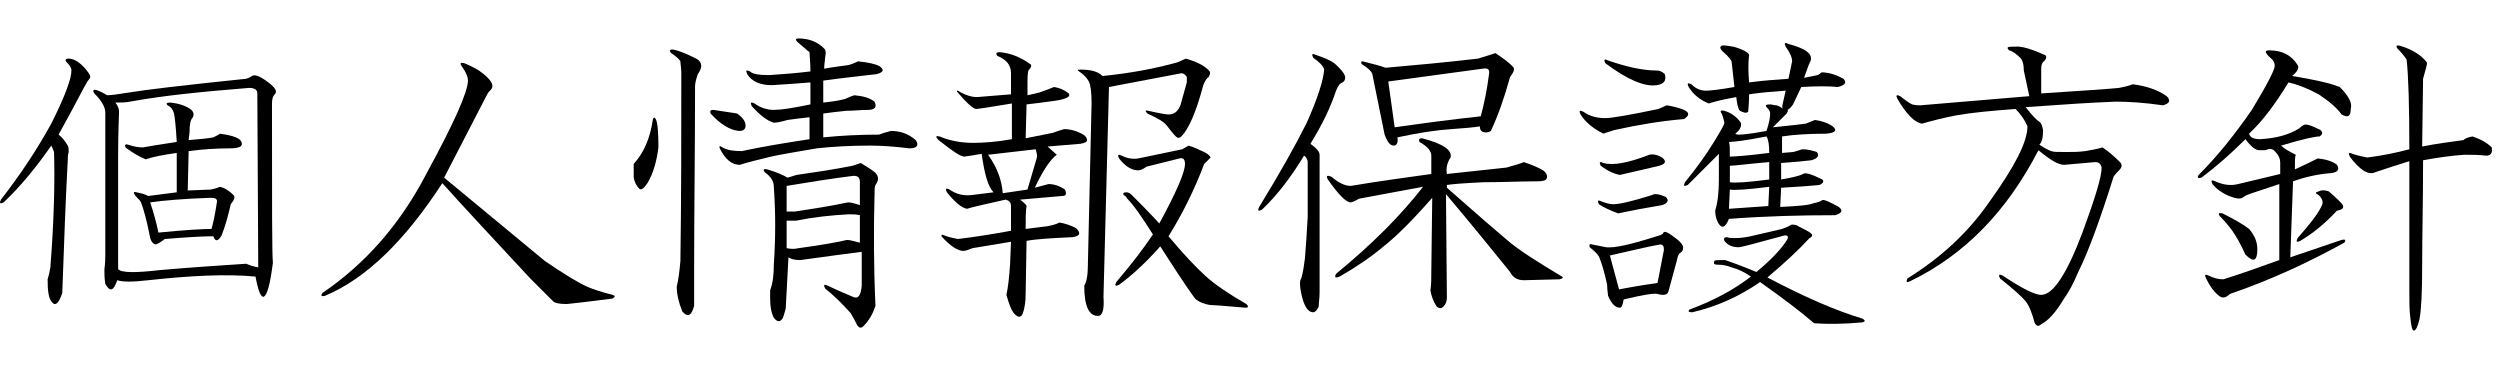
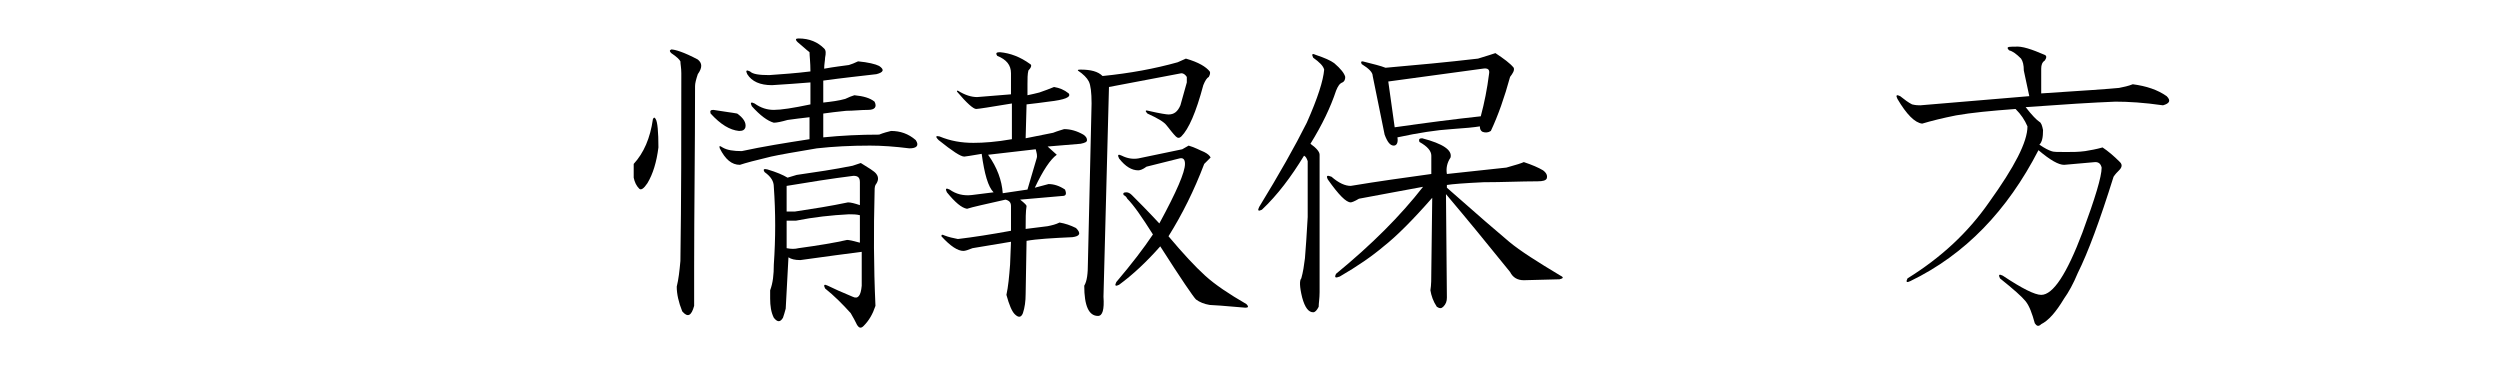
<svg xmlns="http://www.w3.org/2000/svg" version="1.1" id="レイヤー_1" x="0px" y="0px" viewBox="0 0 273 40" style="enable-background:new 0 0 273 40;" xml:space="preserve">
  <g>
    <g>
-       <path d="M9.7,8c0.2,0.3,0.2,0.5,0,0.7C9.5,8.9,9.4,9.2,9.2,9.5c-0.9,1.7-1.8,3.4-2.8,5.2c0.4,0.3,0.7,0.7,1,1.2    c0.1,0.2,0.1,0.4,0.1,0.7c-0.1,0.3-0.1,0.6-0.1,0.9C7.2,21.2,7,26.1,6.8,32c-0.4,1.2-0.8,1.5-1.2,0.9c-0.3-0.4-0.4-1.2-0.4-2.4    c0.1-0.3,0.2-0.7,0.3-1.3c0.4-5.1,0.5-9.4,0.4-12.6c-0.1-0.3-0.2-0.5-0.3-0.7c-1.6,2.3-3.3,4.4-5.2,6.2c-0.4,0.2-0.5,0.1-0.3-0.3    c2.1-2.7,3.9-5.4,5.5-8.3c1.5-3,2.2-4.9,2.2-5.8c0-0.3-0.2-0.6-0.6-1c-0.1-0.2,0-0.3,0.3-0.3C8.2,6.4,9,7,9.7,8z M29.3,9    c0.8,0.6,1,1,0.7,1.3c-0.2,0.2-0.3,0.5-0.3,1c0,10.7,0,16.5,0.1,17.4c-0.3,2.3-0.6,3.5-1,3.7c-0.3,0.1-0.6-0.6-0.9-2.2    c-3.2-0.3-7.1-0.1-11.7,0.4c-1.7,0.2-2.8,0.2-3.4,0c-0.4,1.2-0.8,1.3-1.3,0.4c-0.1-0.6-0.1-1.1-0.1-1.6c0.1-0.7,0.1-1.2,0.1-1.6    V12.3c0-0.6-0.4-1.3-1.2-2.1c-0.2-0.3-0.1-0.4,0.1-0.4c0.4,0.1,0.8,0.3,1.3,0.6c0.4,0,1.2-0.1,2.4-0.3c1.8-0.3,6-0.8,12.8-1.5    c0.3-0.1,0.5-0.2,0.6-0.3C27.8,8.1,28.4,8.3,29.3,9z M14.2,11.1c-0.5,0.1-1,0.1-1.6,0.1c0.3,0.4,0.4,0.7,0.4,1    c-0.1,2.6-0.1,4.2-0.1,4.9v12.3c0.4,0.4,1.9,0.4,4.5,0.1c3.4-0.3,6.5-0.5,9.5-0.7c0.4,0.2,0.8,0.3,1.3,0.4l-0.1-19    c0-0.4-0.3-0.6-0.9-0.6C22.3,10,18,10.4,14.2,11.1z M20.9,12c0.3,0.3,0.3,0.6,0.1,0.9c-0.2,0.2-0.3,0.7-0.3,1.5l-0.1,0.9    c1.3-0.1,2.2-0.2,2.7-0.3c0.4-0.2,0.6-0.3,0.7-0.4c1.5,0.2,2.3,0.5,2.4,1c0.1,0.4-0.3,0.6-1.3,0.6c-1.5,0-3,0.1-4.5,0.3l-0.1,4.3    l2.5-0.1c0.5-0.1,0.8-0.2,1-0.3c0.5,0.1,1,0.4,1.5,0.9c0.2,0.2,0.1,0.5-0.3,1c-0.3,1.3-0.6,2.4-1,3.4c-0.4,0.7-0.7,0.7-0.9,0.1    c-1.1,0-2.9,0.1-5.3,0.3c-0.4,0.3-0.7,0.5-1,0.6c-0.4-0.1-0.6-0.5-0.7-1.2c-0.3-1.5-0.6-2.6-0.9-3.4c-0.1-0.2-0.3-0.4-0.6-0.7    c-0.3-0.4-0.2-0.5,0.1-0.4c0.5,0.1,0.9,0.2,1.3,0.4l3.1-0.4v-4.3c-1.4,0.2-2.5,0.4-3.4,0.7c-0.7-0.3-1.4-0.7-2.2-1.3    c-0.1-0.3,0-0.4,0.3-0.3c0.6,0.2,1.1,0.3,1.6,0.3c0.5-0.1,1.7-0.3,3.7-0.6c-0.1-1.7-0.2-2.7-0.3-3.1c-0.1-0.4-0.3-0.7-0.7-0.9    c-0.2-0.2-0.1-0.3,0.3-0.3C19.6,11.3,20.4,11.6,20.9,12z M16.4,22.1c0.4,1.2,0.7,2.3,0.9,3.3c3-0.3,4.9-0.4,5.8-0.4    c0.2-0.7,0.4-1.7,0.6-3c0-0.3-0.2-0.4-0.7-0.4C20,21.7,17.8,21.9,16.4,22.1z" />
-       <path d="M52.3,7.7c1.4,1,1.8,1.7,1.2,2.2c-0.2,0.2-0.3,0.4-0.4,0.6c-1.6,3.1-3.1,6-4.6,8.9l11,9.1c2.2,1.5,3.7,2.4,4.6,2.8    c0.7,0.3,1.6,0.6,2.8,0.9c0.3,0.1,0.3,0.2,0,0.4c-2.3,0.3-4,0.5-5,0.6c-0.8,0-1.3-0.1-1.5-0.3l-2.5-2.5c-3.8-4.1-7-7.5-9.6-10.4    c-4.1,6.3-8.3,10.4-12.8,12.3c-0.4,0.1-0.5,0-0.3-0.3c4.7-3.2,8.5-7.5,11.4-13.1c3-5.5,4.5-8.9,4.5-10.1c0-0.4-0.2-0.9-0.7-1.6    c-0.2-0.3-0.1-0.4,0.3-0.3C51.2,7.1,51.8,7.4,52.3,7.7z" />
      <path d="M71.9,16.1c-0.2,1.6-0.6,2.9-1.2,3.9c-0.4,0.6-0.7,0.8-0.9,0.6c-0.3-0.3-0.5-0.7-0.6-1.2v-1.5c1.1-1.2,1.8-2.8,2.1-4.9    c0.1-0.2,0.2-0.2,0.3,0C71.8,13.3,71.9,14.4,71.9,16.1z M76.2,6.5c0.5,0.4,0.5,0.9,0,1.6c-0.2,0.6-0.3,1-0.3,1.3    c0,7-0.1,13.6-0.1,19.7c0,1.6,0,3,0,4.3c-0.3,1.1-0.7,1.3-1.3,0.6c-0.4-1-0.6-1.9-0.6-2.7c0.2-0.8,0.3-1.7,0.4-2.8    c0.1-6.8,0.1-13.7,0.1-20.5c0-0.6-0.1-1-0.1-1.3c-0.1-0.2-0.4-0.5-1-0.9c-0.2-0.2-0.2-0.3,0-0.4C73.7,5.4,74.7,5.7,76.2,6.5z     M80.5,12.4c0.7,0.5,1,1,0.9,1.5c-0.1,0.3-0.3,0.4-0.7,0.4c-1-0.1-2-0.7-3.1-1.9c-0.1-0.3,0-0.4,0.3-0.4    C79.1,12.2,80,12.3,80.5,12.4z M90,5.3c0.2,0.2,0.2,0.5,0.1,1C90.1,6.6,90,7,90,7.5c1.1-0.2,2-0.3,2.7-0.4c0.3-0.1,0.6-0.2,1-0.4    C94.8,6.8,95.6,7,96,7.2c0.6,0.4,0.5,0.7-0.3,0.9c-1.7,0.2-3.6,0.4-5.8,0.7v2.4c0.9-0.1,1.7-0.2,2.4-0.4c0.4-0.2,0.7-0.3,1-0.4    c1,0.1,1.7,0.3,2.2,0.7c0.3,0.6,0,0.9-0.7,0.9c-0.8,0-1.6,0.1-2.4,0.1c-1,0.1-1.8,0.2-2.5,0.3V15c2-0.2,4-0.3,6.1-0.3    c0.5-0.2,0.9-0.3,1.3-0.4c1,0,1.9,0.3,2.7,1c0.4,0.6,0.1,0.9-0.7,0.9c-1.6-0.2-3-0.3-4.3-0.3c-2.1,0-4,0.1-5.8,0.3    c-2.4,0.4-4.1,0.7-5,0.9c-1.7,0.4-2.8,0.7-3.4,0.9c-0.9,0-1.6-0.6-2.2-1.8c-0.1-0.3,0-0.3,0.3-0.1c0.5,0.3,1.2,0.4,2.1,0.4    c2.3-0.5,4.8-0.9,7.4-1.3v-2.4c-0.9,0.1-1.7,0.2-2.4,0.3c-0.7,0.2-1.2,0.3-1.5,0.3c-0.7-0.2-1.5-0.8-2.4-1.8    c-0.2-0.4-0.1-0.5,0.3-0.3c0.7,0.5,1.4,0.7,2.1,0.7c0.8,0,2.1-0.2,4-0.6V9c-1.2,0.1-2.6,0.2-4.2,0.3c-1.3,0-2.2-0.4-2.7-1.2    c-0.2-0.4-0.1-0.5,0.3-0.3c0.3,0.3,1,0.4,2.1,0.4c1.4-0.1,2.9-0.2,4.5-0.4c0-1-0.1-1.7-0.1-2.1C88,5.4,87.6,5,87.1,4.6    c-0.3-0.3-0.2-0.4,0.1-0.4C88.4,4.2,89.3,4.6,90,5.3z M95.7,19c0.3,0.4,0.2,0.8-0.1,1.2c-0.1,0.2-0.1,0.5-0.1,1    c-0.1,3.8-0.1,7.8,0.1,12.2c-0.3,0.9-0.7,1.6-1.3,2.2c-0.3,0.3-0.5,0.2-0.7-0.1c-0.2-0.4-0.4-0.8-0.7-1.3c-0.9-1-1.8-1.9-2.8-2.7    c-0.2-0.4-0.1-0.5,0.3-0.3c0.6,0.3,1.5,0.7,2.7,1.2c0.6,0.3,0.9-0.1,1-1.2v-3.7c-1.6,0.2-3.8,0.5-6.7,0.9c-0.6,0-1-0.1-1.3-0.3    c-0.1,2-0.2,3.9-0.3,5.6c-0.1,0.4-0.2,0.7-0.3,1c-0.3,0.5-0.6,0.5-1,0c-0.3-0.6-0.4-1.3-0.4-2.1v-0.9c0.3-0.8,0.4-1.7,0.4-2.8    c0.2-2.9,0.2-5.7,0-8.5c0-0.6-0.3-1.1-1-1.6c-0.2-0.3-0.1-0.4,0.3-0.3c1,0.3,1.7,0.6,2.2,0.9l1-0.3c2.1-0.3,4.1-0.6,6.1-1l0.9-0.3    C94.8,18.3,95.5,18.7,95.7,19z M85.9,20.3v2.8c0.3,0,0.6,0,0.9,0c2-0.3,3.9-0.6,5.8-1c0.3,0,0.7,0.1,1.3,0.3v-2.5    c0-0.5-0.2-0.7-0.7-0.7C90.8,19.5,88.3,19.9,85.9,20.3z M93.9,26.5v-3c-0.4-0.1-0.8-0.1-1.2-0.1c-1.9,0.1-3.8,0.3-5.8,0.7    c-0.3,0-0.6,0-1,0v3c0.5,0.1,0.9,0.1,1.3,0c2.2-0.3,4-0.6,5.3-0.9C92.7,26.2,93.2,26.3,93.9,26.5z" />
      <path d="M112.3,7.7c-0.1,0.4-0.1,0.9-0.1,1.5v1.2c0.5-0.1,0.9-0.2,1.3-0.3c0.6-0.2,1.1-0.4,1.6-0.6c0.6,0.1,1.1,0.3,1.6,0.7    c0.3,0.4-0.4,0.7-2.2,0.9c-0.7,0.1-1.5,0.2-2.4,0.3l-0.1,3.7l3-0.6c0.5-0.2,0.9-0.3,1.2-0.4c0.7,0,1.4,0.2,2.1,0.6    c0.3,0.2,0.4,0.4,0.4,0.6c0,0.2-0.2,0.3-0.7,0.4c-1.1,0.1-2.3,0.2-3.6,0.3l1,0.9c-0.7,0.5-1.5,1.7-2.4,3.6l1.5-0.4    c0.6,0,1.2,0.2,1.8,0.6c0.2,0.5,0.1,0.7-0.3,0.7l-4.6,0.4c0.5,0.4,0.7,0.6,0.7,0.7c-0.1,0.6-0.1,1.4-0.1,2.5l2.4-0.3    c0.5-0.1,0.9-0.2,1.3-0.4c0.6,0.1,1.2,0.3,1.8,0.6c0.6,0.6,0.4,0.9-0.4,1c-2.2,0.1-3.9,0.2-5,0.4l-0.1,5.8c0,0.8-0.1,1.5-0.3,2.1    c-0.2,0.5-0.5,0.5-0.9,0.1c-0.3-0.3-0.6-1-0.9-2.1c0.2-0.9,0.3-2,0.4-3.3l0.1-2.5l-4.2,0.7c-0.5,0.2-0.8,0.3-1,0.3    c-0.6,0-1.4-0.5-2.4-1.6c0-0.2,0.1-0.2,0.3-0.1c0.5,0.2,1,0.3,1.5,0.4c1.7-0.2,3.6-0.5,5.8-0.9v-2.7c0-0.4-0.2-0.6-0.6-0.7    c-2.2,0.5-3.6,0.8-4.2,1c-0.6-0.1-1.3-0.7-2.2-1.8c-0.2-0.4-0.1-0.5,0.3-0.3c0.7,0.5,1.5,0.7,2.4,0.6l2.4-0.3    c-0.6-0.6-1-2-1.3-4.2c-1.2,0.2-1.8,0.3-1.9,0.3c-0.4,0-1.3-0.6-2.8-1.8c-0.4-0.4-0.3-0.5,0.1-0.4c1.2,0.5,2.4,0.7,3.7,0.7    c1.1,0,2.5-0.1,4.2-0.4v-3.9c-2.4,0.4-3.7,0.6-3.9,0.6c-0.3,0-1-0.6-2.1-1.9c0-0.1,0-0.1,0.1-0.1c0.8,0.5,1.5,0.7,2.1,0.7l3.7-0.3    V8c0-0.9-0.5-1.5-1.5-1.9c-0.2-0.3-0.1-0.4,0.3-0.4c1.1,0.1,2.2,0.5,3.3,1.3C112.7,7.1,112.6,7.4,112.3,7.7z M107.9,16.9    c1,1.4,1.5,2.8,1.6,4.2l2.7-0.4l1-3.4c0.1-0.3,0-0.6-0.1-1L107.9,16.9z M132.1,7.8c0.1,0.2,0,0.4-0.1,0.6    c-0.2,0.1-0.4,0.4-0.6,0.9c-0.8,3-1.6,4.8-2.4,5.6c-0.2,0.2-0.4,0.2-0.6,0c-0.3-0.3-0.6-0.7-1-1.2c-0.3-0.4-1-0.8-2.1-1.3    c-0.3-0.3-0.2-0.4,0.1-0.3c1.3,0.3,2,0.4,2.2,0.4c0.6,0,1-0.3,1.3-1l0.7-2.5V8.4c-0.2-0.3-0.4-0.4-0.6-0.4l-7.9,1.5l-0.6,22.9    c0.1,1.4-0.1,2.1-0.6,2.1c-1,0-1.5-1.1-1.5-3.3c0.3-0.5,0.4-1.3,0.4-2.5l0.4-17.4c0-1.2-0.1-2-0.3-2.4c-0.2-0.4-0.6-0.8-1.2-1.2    c0-0.1,0.1-0.1,0.3-0.1c1.1,0,1.9,0.2,2.4,0.7c3-0.3,5.7-0.8,8.2-1.5l0.9-0.4C130.9,6.8,131.7,7.3,132.1,7.8z M131.5,16.6    c0.4,0.2,0.6,0.4,0.7,0.6l-0.7,0.7c-1.1,2.9-2.4,5.5-3.9,7.9c1.6,1.9,2.9,3.3,4,4.3c1.1,1,2.6,2,4.5,3.1c0.3,0.3,0.2,0.4-0.1,0.4    c-2.3-0.2-3.6-0.3-3.9-0.3c-0.6-0.1-1.1-0.3-1.5-0.6c-0.3-0.3-1.6-2.2-3.9-5.8c-1.5,1.7-3,3.1-4.5,4.2c-0.4,0.2-0.5,0.1-0.3-0.3    c1.7-2,3-3.7,4-5.2c-1.2-1.9-2.1-3.2-2.8-3.9c-0.1-0.2-0.2-0.3-0.4-0.4c-0.1-0.2,0-0.3,0.3-0.3c0.2,0,0.4,0.1,0.6,0.3    c0.7,0.7,1.7,1.7,3,3.1c1.9-3.5,2.8-5.6,2.8-6.5c0-0.5-0.2-0.7-0.6-0.6l-3.6,0.9c-0.4,0.3-0.7,0.4-0.9,0.4c-0.7,0-1.4-0.4-2.1-1.3    c-0.2-0.4-0.1-0.5,0.3-0.3c0.6,0.3,1.2,0.4,1.8,0.3l4.8-1l0.7-0.4C130.5,16.1,131,16.4,131.5,16.6z" />
      <path d="M145.7,6.9c0.7,0.6,1.1,1.1,1.2,1.5c0,0.3-0.1,0.5-0.3,0.6c-0.3,0.1-0.5,0.4-0.7,0.9c-0.6,1.8-1.5,3.7-2.8,5.8    c0.7,0.5,1,0.9,1,1.2v15c0,0.7-0.1,1.2-0.1,1.6c-0.2,0.4-0.4,0.6-0.6,0.6c-0.5,0-0.9-0.5-1.2-1.6c-0.3-1.2-0.3-1.9-0.1-2.1    c0.2-0.7,0.3-1.4,0.4-2.2c0.1-1.2,0.2-2.7,0.3-4.5v-6.1c-0.1-0.3-0.2-0.5-0.4-0.6c-1.4,2.3-2.9,4.3-4.6,5.9    c-0.4,0.2-0.5,0.1-0.3-0.3c2.2-3.6,3.9-6.6,5.2-9.2c1.2-2.7,1.8-4.6,1.9-5.8c-0.1-0.4-0.5-0.8-1.2-1.3c-0.2-0.4-0.1-0.5,0.3-0.3    C144.6,6.3,145.3,6.6,145.7,6.9z M158.4,17.2c-0.4,0.6-0.5,1.2-0.4,1.8l6.5-0.7c1.1-0.3,1.7-0.5,1.9-0.6c0.9,0.3,1.6,0.6,2.1,0.9    c0.4,0.3,0.5,0.6,0.4,0.9c-0.1,0.2-0.4,0.3-1,0.3c-1.8,0-3.8,0.1-5.9,0.1c-2.1,0.1-3.4,0.2-4,0.3v0.3c3.4,3,5.6,4.9,6.8,5.9    c1.2,1,3.1,2.2,5.6,3.7c0.4,0.2,0.3,0.3-0.1,0.4l-3.9,0.1c-0.7,0-1.2-0.3-1.5-0.9c-2.5-3.1-4.8-5.9-7-8.5l0.1,11.3    c0,0.4-0.1,0.7-0.4,1c-0.2,0.2-0.4,0.2-0.7,0c-0.4-0.6-0.6-1.2-0.7-1.8c0.1-0.6,0.1-1.3,0.1-2.1l0.1-8c-2.1,2.4-3.9,4.2-5.3,5.3    c-1.3,1.1-2.9,2.2-4.8,3.3c-0.5,0.2-0.6,0.1-0.4-0.3c3.9-3.2,7-6.3,9.5-9.5c-2.1,0.4-4.4,0.8-7,1.3c-0.5,0.3-0.8,0.4-0.9,0.4    c-0.5,0-1.3-0.8-2.5-2.5c-0.2-0.4-0.1-0.5,0.4-0.3c0.8,0.7,1.5,1,2.1,1c3-0.5,5.9-0.9,8.8-1.3V17c0-0.5-0.4-1-1.3-1.5    c-0.1-0.3,0-0.4,0.3-0.4C157.6,15.7,158.6,16.4,158.4,17.2z M165.3,7.4c0.1,0.3-0.1,0.6-0.4,1c-0.6,2.2-1.3,4.2-2.1,5.9    c-0.3,0.2-0.6,0.2-0.9,0.1c-0.2-0.1-0.3-0.3-0.3-0.6c-0.6,0.1-1.6,0.2-3.1,0.3c-1.6,0.1-3.6,0.4-5.9,0.9c0.1,0.6-0.1,0.9-0.4,0.9    c-0.4,0-0.7-0.4-1-1.2l-1.3-6.4c0-0.4-0.4-0.8-1.2-1.3c-0.1-0.2-0.1-0.3,0.1-0.3c1.2,0.3,2,0.5,2.5,0.7c3.4-0.3,6.7-0.6,10.1-1    c1-0.3,1.6-0.5,1.9-0.6C164.2,6.4,164.9,6.9,165.3,7.4z M151.6,8.9l0.7,5c3.5-0.5,6.6-0.9,9.4-1.2c0.4-1.5,0.7-3,0.9-4.6    c0.1-0.5-0.1-0.7-0.7-0.6L151.6,8.9z" />
-       <path d="M183.9,12c0.6,0.3,0.6,0.6,0,1c-2.4,0.2-4.9,0.6-7.6,1.2c-0.6,0.2-1,0.3-1.2,0.4c-1.2-0.6-2-1.3-2.5-2.1    c-0.2-0.4-0.1-0.5,0.3-0.3c0.7,0.5,1.5,0.7,2.4,0.7c0.6,0,2.5-0.3,5.8-1c0.2-0.1,0.5-0.2,0.9-0.4C182.7,11.6,183.4,11.8,183.9,12z     M183.1,26.1c0.5,0.4,0.7,0.7,0.7,0.9c0,0.3-0.1,0.5-0.3,0.6c-0.2,0.1-0.3,0.4-0.4,0.9l-0.9,3.3c-0.1,0.4-0.5,0.5-1.2,0.3    c-0.4-0.1-1.6,0.1-3.7,0.6c-0.1,0.6-0.2,0.9-0.4,0.9c-0.5,0-0.9-0.4-1.3-1.3c0-0.2-0.1-0.6-0.1-1.2c-0.3-1.4-0.6-2.4-0.9-3.1    c-0.2-0.3-0.5-0.6-1-1c-0.1-0.3,0-0.4,0.3-0.3c0.5,0.1,1,0.2,1.5,0.3c0.9,0.1,2.7-0.3,5.5-1.2c0.4-0.1,0.6-0.2,0.7-0.3    C181.7,25.1,182.2,25.4,183.1,26.1z M181.9,21.5c0.4,0.4,0.2,0.7-0.4,0.9c-1.8,0.3-3.4,0.6-4.8,0.9c-0.8-0.3-1.5-0.6-2.1-1    c-0.2-0.4-0.1-0.5,0.3-0.3c0.5,0.2,0.9,0.3,1.3,0.3c0.6,0,2-0.3,4.2-1C180.7,21.1,181.2,21.2,181.9,21.5z M181.5,17.2    c0.5,0.4,0.4,0.7-0.3,0.9c-1.2,0.3-2.6,0.6-4.3,1c-0.6-0.1-1.3-0.4-2.1-1c-0.2-0.4-0.1-0.5,0.3-0.3c1,0.3,2.7,0,5-0.9    C180.5,16.8,181,16.9,181.5,17.2z M180.9,7.7c0.3,0,0.6,0.1,0.9,0.4c0.2,0.7-0.1,1.1-0.9,1.2c-1.3,0.2-3.2-0.6-5.6-2.4    c-0.2-0.4-0.1-0.5,0.3-0.3C177.6,7.3,179.4,7.7,180.9,7.7z M175.8,27.9l1,3.7c2.1-0.4,3.5-0.6,4.2-0.7l0.7-3.6    c0-0.4-0.1-0.6-0.4-0.6C180.6,26.8,178.8,27.2,175.8,27.9z M191,6c-0.1,0.8-0.1,1.8,0,3c1.5-0.2,2.9-0.3,4.3-0.4l0.4-1.9    c0-0.4-0.2-0.9-0.7-1.6c-0.2-0.4-0.1-0.5,0.3-0.3c1.9,0.5,2.7,1.1,2.4,1.9c-0.1,0.1-0.3,0.7-0.7,1.8l1.5-0.3    c0.2-0.1,0.3-0.2,0.4-0.3c0.7,0,1.5,0.2,2.4,0.7c0.4,0.4,0.2,0.7-0.6,0.9c-1-0.1-2.3-0.1-4,0l-0.9,1.9c-0.2,0.3-0.4,0.5-0.6,0.6    c0.1,0.1,0,0.2-0.1,0.4l-1.5,1.5c0.9-0.1,2.1-0.2,3.6-0.4l1-0.4c0.7,0.1,1.3,0.3,1.8,0.6c0.7,0.5,0.5,0.8-0.6,0.9    c-1.9,0-3.5,0.1-4.8,0.3v1.8l1.2-0.1c0.4-0.1,0.7-0.2,1-0.3c0.5,0,1,0.1,1.6,0.3c0.3,0.4,0.1,0.7-0.6,0.9    c-0.8,0.1-1.9,0.2-3.3,0.3v1.8c1.2-0.2,2-0.4,2.4-0.6c0.2-0.2,0.9,0,2.1,0.6c0.2,0.2,0.1,0.4-0.3,0.6c-1,0.1-2.4,0.2-4.2,0.3    l-0.1,2.1c2-0.1,3.2-0.2,3.6-0.4c0.5-0.1,0.8-0.2,0.9-0.3c0.2-0.2,0.8,0.1,1.9,0.7c0.5,0.4,0.3,0.7-0.4,0.9    c-3.8,0-7.6,0.1-11.6,0.4c-0.4,1-0.8,1.1-1.2,0.4c-0.2-0.4-0.3-0.8-0.3-1.3c0.3-1,0.4-2.1,0.4-3.4v-2.8l-3.4,3.4    c-0.4,0.2-0.5,0.1-0.3-0.3c1.3-1.6,2.3-3,3.1-4.3c0.8-1.3,1.2-2,1.2-2.2c-0.1-0.5-0.2-0.8-0.3-1c-0.2-0.3-0.1-0.4,0.3-0.3    c0.7,0.2,1.3,0.6,1.8,1.3c0.1,0.4-0.1,0.8-0.6,1.2c0.1,0.2,1.2,0.1,3.4-0.3c0.3-0.9,0.4-1.5,0.4-1.9c0-0.2-0.1-0.4-0.3-0.6    c-0.3-0.3-0.2-0.4,0.3-0.4c0.2,0,0.4,0.1,0.7,0.1c0.3,0.1,0.5,0.2,0.7,0.4c-0.1-0.1-0.1-0.3,0-0.7l0.3-1.3c-1.4,0.1-2.7,0.2-4,0.4    c0,1.1-0.1,1.7-0.1,1.9c-0.2,0.2-0.5,0.1-0.9-0.1c-0.2-0.2-0.3-0.7-0.4-1.5c-1.1,0.2-2.1,0.4-3,0.7c-1-0.4-1.7-1-2.2-1.8    c-0.2-0.4-0.1-0.5,0.3-0.3c0.5,0.5,1,0.7,1.6,0.7c0.4,0,1.4-0.1,3.1-0.4l-0.3-2.7c0-0.2-0.3-0.6-1-1.2c-0.3-0.3-0.3-0.5-0.1-0.6    c0.2-0.1,0.6,0,1.3,0.1C190.4,5.4,191,5.8,191,6z M197.5,25.3c0.5,0.3,0.5,0.5,0.1,0.7c-1.2,1.3-2.7,2.7-4.6,4.3    c4,2.1,7.4,3.6,10.4,4.5c0.3,0.2,0.3,0.3,0,0.4c-2.1,0.2-3.9,0.2-5.3,0.1c-1.5-1.3-3.5-2.8-5.9-4.5c-2.3,1.6-4.8,2.7-7.4,3.3    c-0.4,0-0.5-0.1-0.3-0.3c2.7-1,4.9-2.2,6.7-3.6c-0.7-0.5-1.4-0.8-2.1-1c-0.5-0.2-1-0.3-1.6-0.3c-0.3,0-0.4-0.1-0.3-0.4    c0.1-0.1,0.4-0.1,0.9-0.1h0.3c0.6,0.2,1.7,0.6,3.4,1.3c1.7-1.4,2.8-2.6,3.4-3.6c0.1-0.3,0-0.4-0.3-0.4c-1.8,0.5-3,0.8-3.7,1    c-0.8,0.2-1.2,0.3-1.3,0.3c-0.7,0-1.2-0.2-1.6-0.7c-0.1-0.3,0-0.4,0.3-0.4c0.2,0.1,0.5,0.1,0.9,0.1c0.6,0,1.3-0.1,2.1-0.3    c0.8-0.2,1.8-0.4,3-0.7c0.5-0.2,0.8-0.3,0.9-0.4c0.1-0.1,0.3-0.1,0.7,0C196.5,24.8,197,25,197.5,25.3z M188.8,15.5    c0.1,0.2,0.1,0.7,0.1,1.6c0.5,0,1.9-0.1,4.3-0.4c0-0.9-0.1-1.5-0.3-1.8C190.8,15.3,189.5,15.5,188.8,15.5z M188.9,20.7l-0.1,2.1    l4.3-0.3l0.1-2.1C190.8,20.7,189.4,20.8,188.9,20.7z M188.9,18.1v1.8c0.6,0.1,2,0,4.3-0.3v-1.9C190.8,17.9,189.4,18.1,188.9,18.1z    " />
      <path d="M223.3,6c0.2,0.1,0.2,0.3,0,0.6c-0.3,0.2-0.4,0.5-0.4,0.9v2.7c4.7-0.3,7.5-0.5,8.5-0.6c0.5-0.1,1-0.2,1.5-0.4    c1.5,0.2,2.7,0.6,3.7,1.3c0.5,0.5,0.3,0.8-0.4,1c-2.1-0.3-3.8-0.4-5.2-0.4c-2.5,0.1-5.7,0.3-9.8,0.6c0.7,0.9,1.2,1.4,1.5,1.6    c0.2,0.1,0.3,0.4,0.4,0.9c0,0.8-0.1,1.3-0.4,1.6c0.6,0.4,1,0.6,1.3,0.7c0.2,0.1,0.7,0.1,1.6,0.1c0.7,0,1.4,0,2.1-0.1    c0.6-0.1,1.2-0.2,1.9-0.4c0.6,0.4,1.2,0.9,1.9,1.6c0.3,0.3,0.2,0.6-0.1,0.9c-0.2,0.2-0.4,0.4-0.6,0.7c-1.5,4.8-2.8,8.3-3.9,10.5    c-0.5,1.2-1,2.1-1.5,2.8c-0.9,1.5-1.7,2.4-2.5,2.8c-0.3,0.3-0.5,0.2-0.7-0.1c-0.3-1.1-0.6-1.9-1-2.4c-0.4-0.5-1.3-1.3-2.8-2.5    c-0.2-0.4-0.1-0.5,0.3-0.3c2.1,1.4,3.5,2.1,4.2,2.1c1.3,0,2.8-2.3,4.5-6.8c1.4-3.8,2.1-6.1,2.1-7.1c-0.1-0.4-0.3-0.6-0.7-0.6    l-3.4,0.3c-0.6,0-1.5-0.5-2.8-1.6c-3.4,6.6-8,11.4-14,14.3c-0.4,0.2-0.5,0.1-0.3-0.3c3.7-2.3,6.6-5,8.9-8.3    c2.8-3.9,4.2-6.6,4.2-8.3c-0.3-0.7-0.7-1.3-1.3-1.9c-2.7,0.2-4.8,0.4-6.5,0.7c-1.5,0.3-2.7,0.6-3.7,0.9c-0.8-0.1-1.7-1-2.7-2.7    c-0.2-0.4-0.1-0.5,0.3-0.3c0.5,0.4,0.9,0.7,1.3,0.9c0.4,0.1,0.7,0.1,0.9,0.1l11.9-1L221,7.7c0-0.6-0.1-1-0.3-1.3    c-0.5-0.5-0.9-0.8-1.3-0.9c-0.3-0.3-0.2-0.4,0.3-0.4h0.3C220.8,5,221.9,5.4,223.3,6z" />
-       <path d="M247.8,5.5c1.4,0,2.4,0.5,3.1,1.6c0.2,0.3,0,0.7-0.6,1.2c2.5,0.4,4.2,0.8,5.2,1.2c1,1,1.4,1.8,1.2,2.4c0,0.8-0.3,1-1,0.6    c-0.5-0.7-1.3-1.4-2.5-2.2c-1.3-0.7-2.4-1.1-3.3-1.3c-1.4,2.3-2.8,4.2-4.3,5.6c0.1,0.4,0.5,0.6,1.2,0.6c1.8-0.1,3.2-0.5,4.3-1.2    c0.3-0.3,0.5-0.4,0.7-0.4c0.3,0,0.8,0.2,1.6,0.6c0.3,0.3,0.2,0.5-0.1,0.7c-0.5,0-1.9,0.3-4.2,1c0.3,0.3,0.8,0.6,1.6,1    c-0.1,0.2-0.1,0.7-0.1,1.6c1.1-0.5,1.9-0.9,2.5-1.2c0.9,0.1,1.6,0.3,2.1,0.7c0.3,0.5,0.1,0.8-0.6,0.9c-1.4,0.1-2.8,0.4-4.2,0.9    l-0.3,8.3l5.6-1.9c0.4-0.1,0.5,0,0.3,0.3c-4,2.2-8.1,4.1-12.5,5.6c-0.5,0.5-0.9,0.5-1.3,0.1c-0.5-0.4-0.9-1-1.3-1.8    c-0.2-0.4-0.1-0.5,0.3-0.3c0.6,0.3,1.1,0.4,1.6,0.4c1.9-0.6,3.9-1.3,6.1-2.1v-8.3l-3,1c-0.3,0.1-0.6,0.2-0.9,0.4    c-0.3,0.3-0.8,0.2-1.6-0.1c-0.7-0.3-1.3-0.7-1.8-1.3c-0.2-0.4-0.1-0.5,0.3-0.3c0.9,0.4,1.7,0.5,2.5,0.3L249,19v-1.2    c0-0.5-0.2-0.9-0.6-1.3c-0.3-0.3-0.6-0.3-1-0.1h-0.7c-0.4,0-0.9-0.4-1.5-1.2c-1.6,1.6-3.2,3-4.8,4.2c-0.4,0.1-0.5,0-0.3-0.3    c2.1-2.1,4-4.5,5.8-7.1c1.7-2.8,2.5-4.4,2.5-4.8c0-0.4-0.2-0.7-0.6-1C247.3,5.7,247.3,5.5,247.8,5.5z M245.6,25    c0.6,0.7,0.9,1.4,0.9,2.2c0,1.3-0.4,1.5-1.3,0.6c-0.5-1.1-1-2-1.5-2.7c-0.3-0.4-0.7-0.9-1.3-1.5c-0.2-0.3-0.1-0.4,0.3-0.3    C244.1,24,245.1,24.6,245.6,25z M254.3,20.9c0.6,0.5,1,0.9,1.3,1.2c0.5,0.5,0.3,0.8-0.4,0.9c-1.2,1.3-2.5,2.4-4,3.3    c-0.4,0.2-0.5,0.1-0.3-0.3c1.5-1.7,2.4-2.9,2.7-3.7c0.1-0.4-0.1-0.7-0.4-1c-0.4-0.2-0.4-0.3,0-0.4C253.6,20.7,254,20.8,254.3,20.9    z M265,6.8c0.1,0.1-0.1,0.7-0.4,1.8l-0.1,7.4c1.5-0.3,3-0.5,4.5-0.7c0.2-0.2,0.5-0.3,1-0.4c0.9,0.3,1.6,0.7,2.1,1.2    c0.1,0.6-0.1,0.9-0.6,0.9c-0.8-0.1-1.6-0.1-2.4-0.1c-1.4,0.1-2.9,0.3-4.5,0.6c0,4.5-0.1,8.3-0.1,11.6c0,2.9-0.1,4.8-0.3,5.8    c-0.2,0.8-0.4,1.2-0.6,1.2c-0.2,0-0.3-0.5-0.4-1.5c-0.1-0.7-0.1-1.6-0.1-2.7V17.6c-1.3,0.4-2.5,0.8-3.7,1.2    c-0.4,0.2-0.8,0.1-1.2-0.1c-0.6-0.4-1.1-0.9-1.6-1.6c-0.2-0.4-0.1-0.5,0.3-0.3c0.6,0.2,1.1,0.3,1.6,0.4c1.6-0.2,3.1-0.5,4.6-0.9    c0-4.8-0.1-8.1-0.3-9.8c-0.2-0.3-0.5-0.7-1-1.2c-0.2-0.3-0.1-0.4,0.3-0.3C263.4,5.4,264.4,6,265,6.8z" />
    </g>
  </g>
</svg>